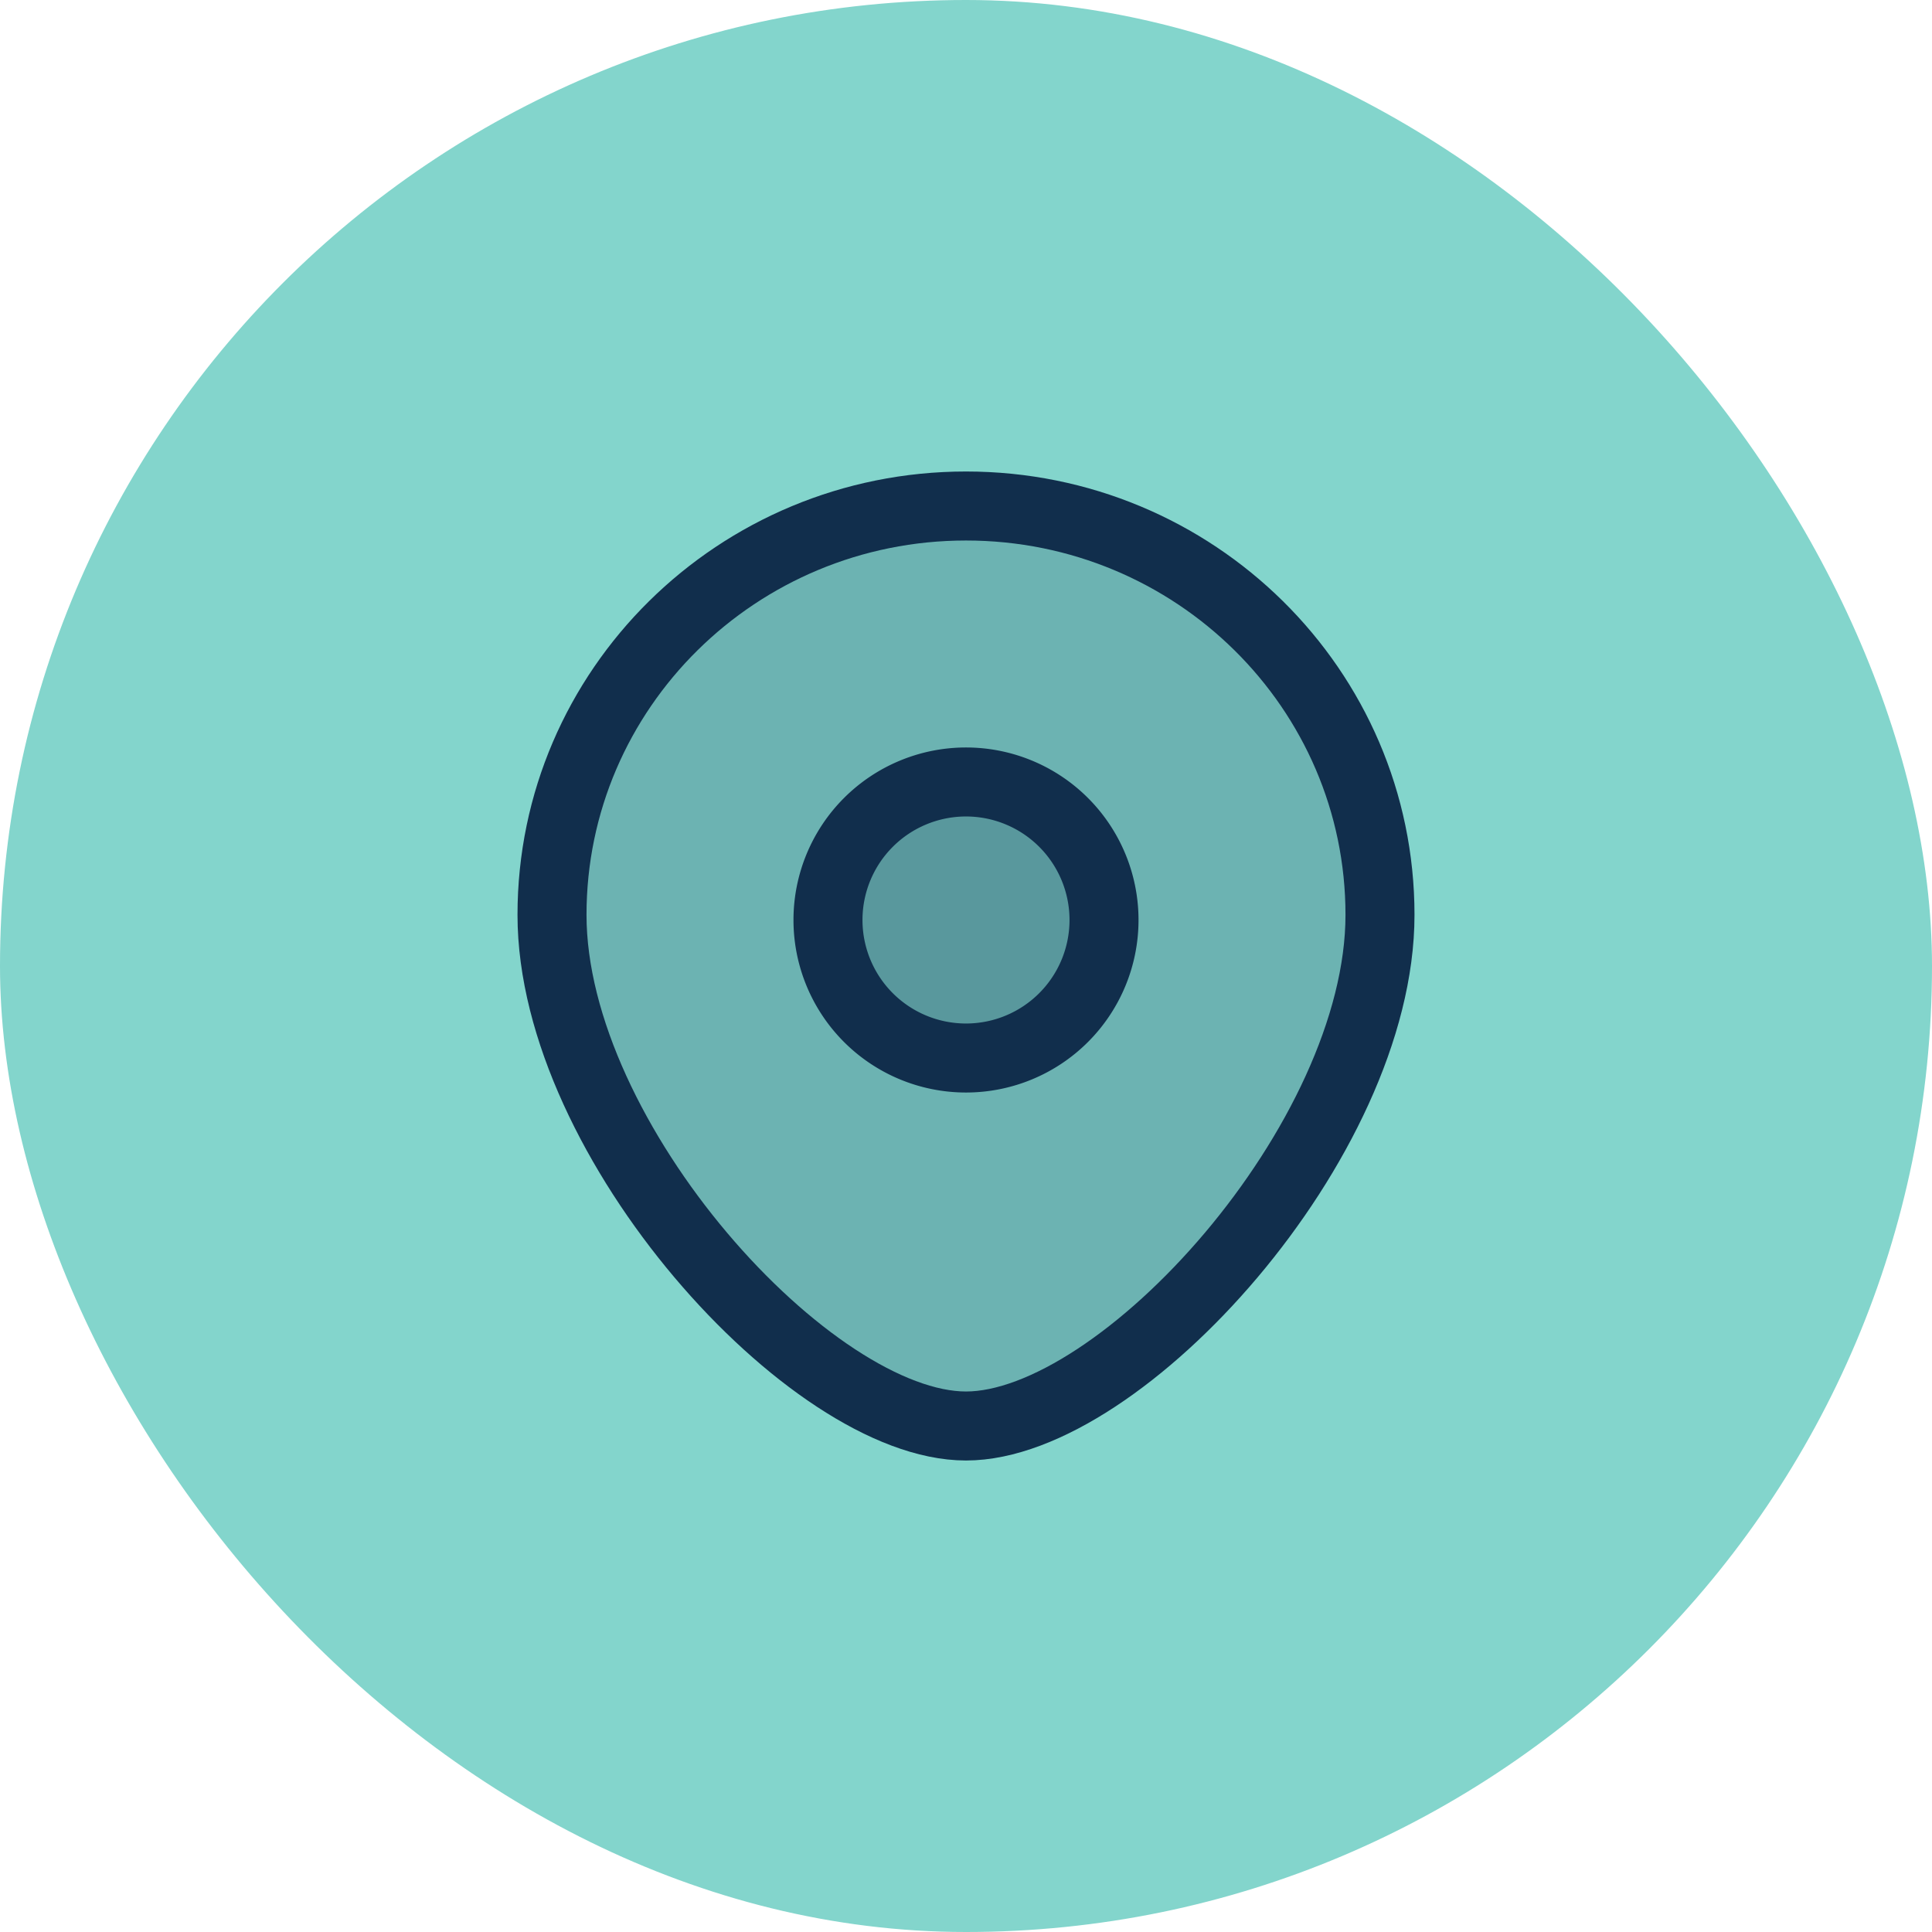
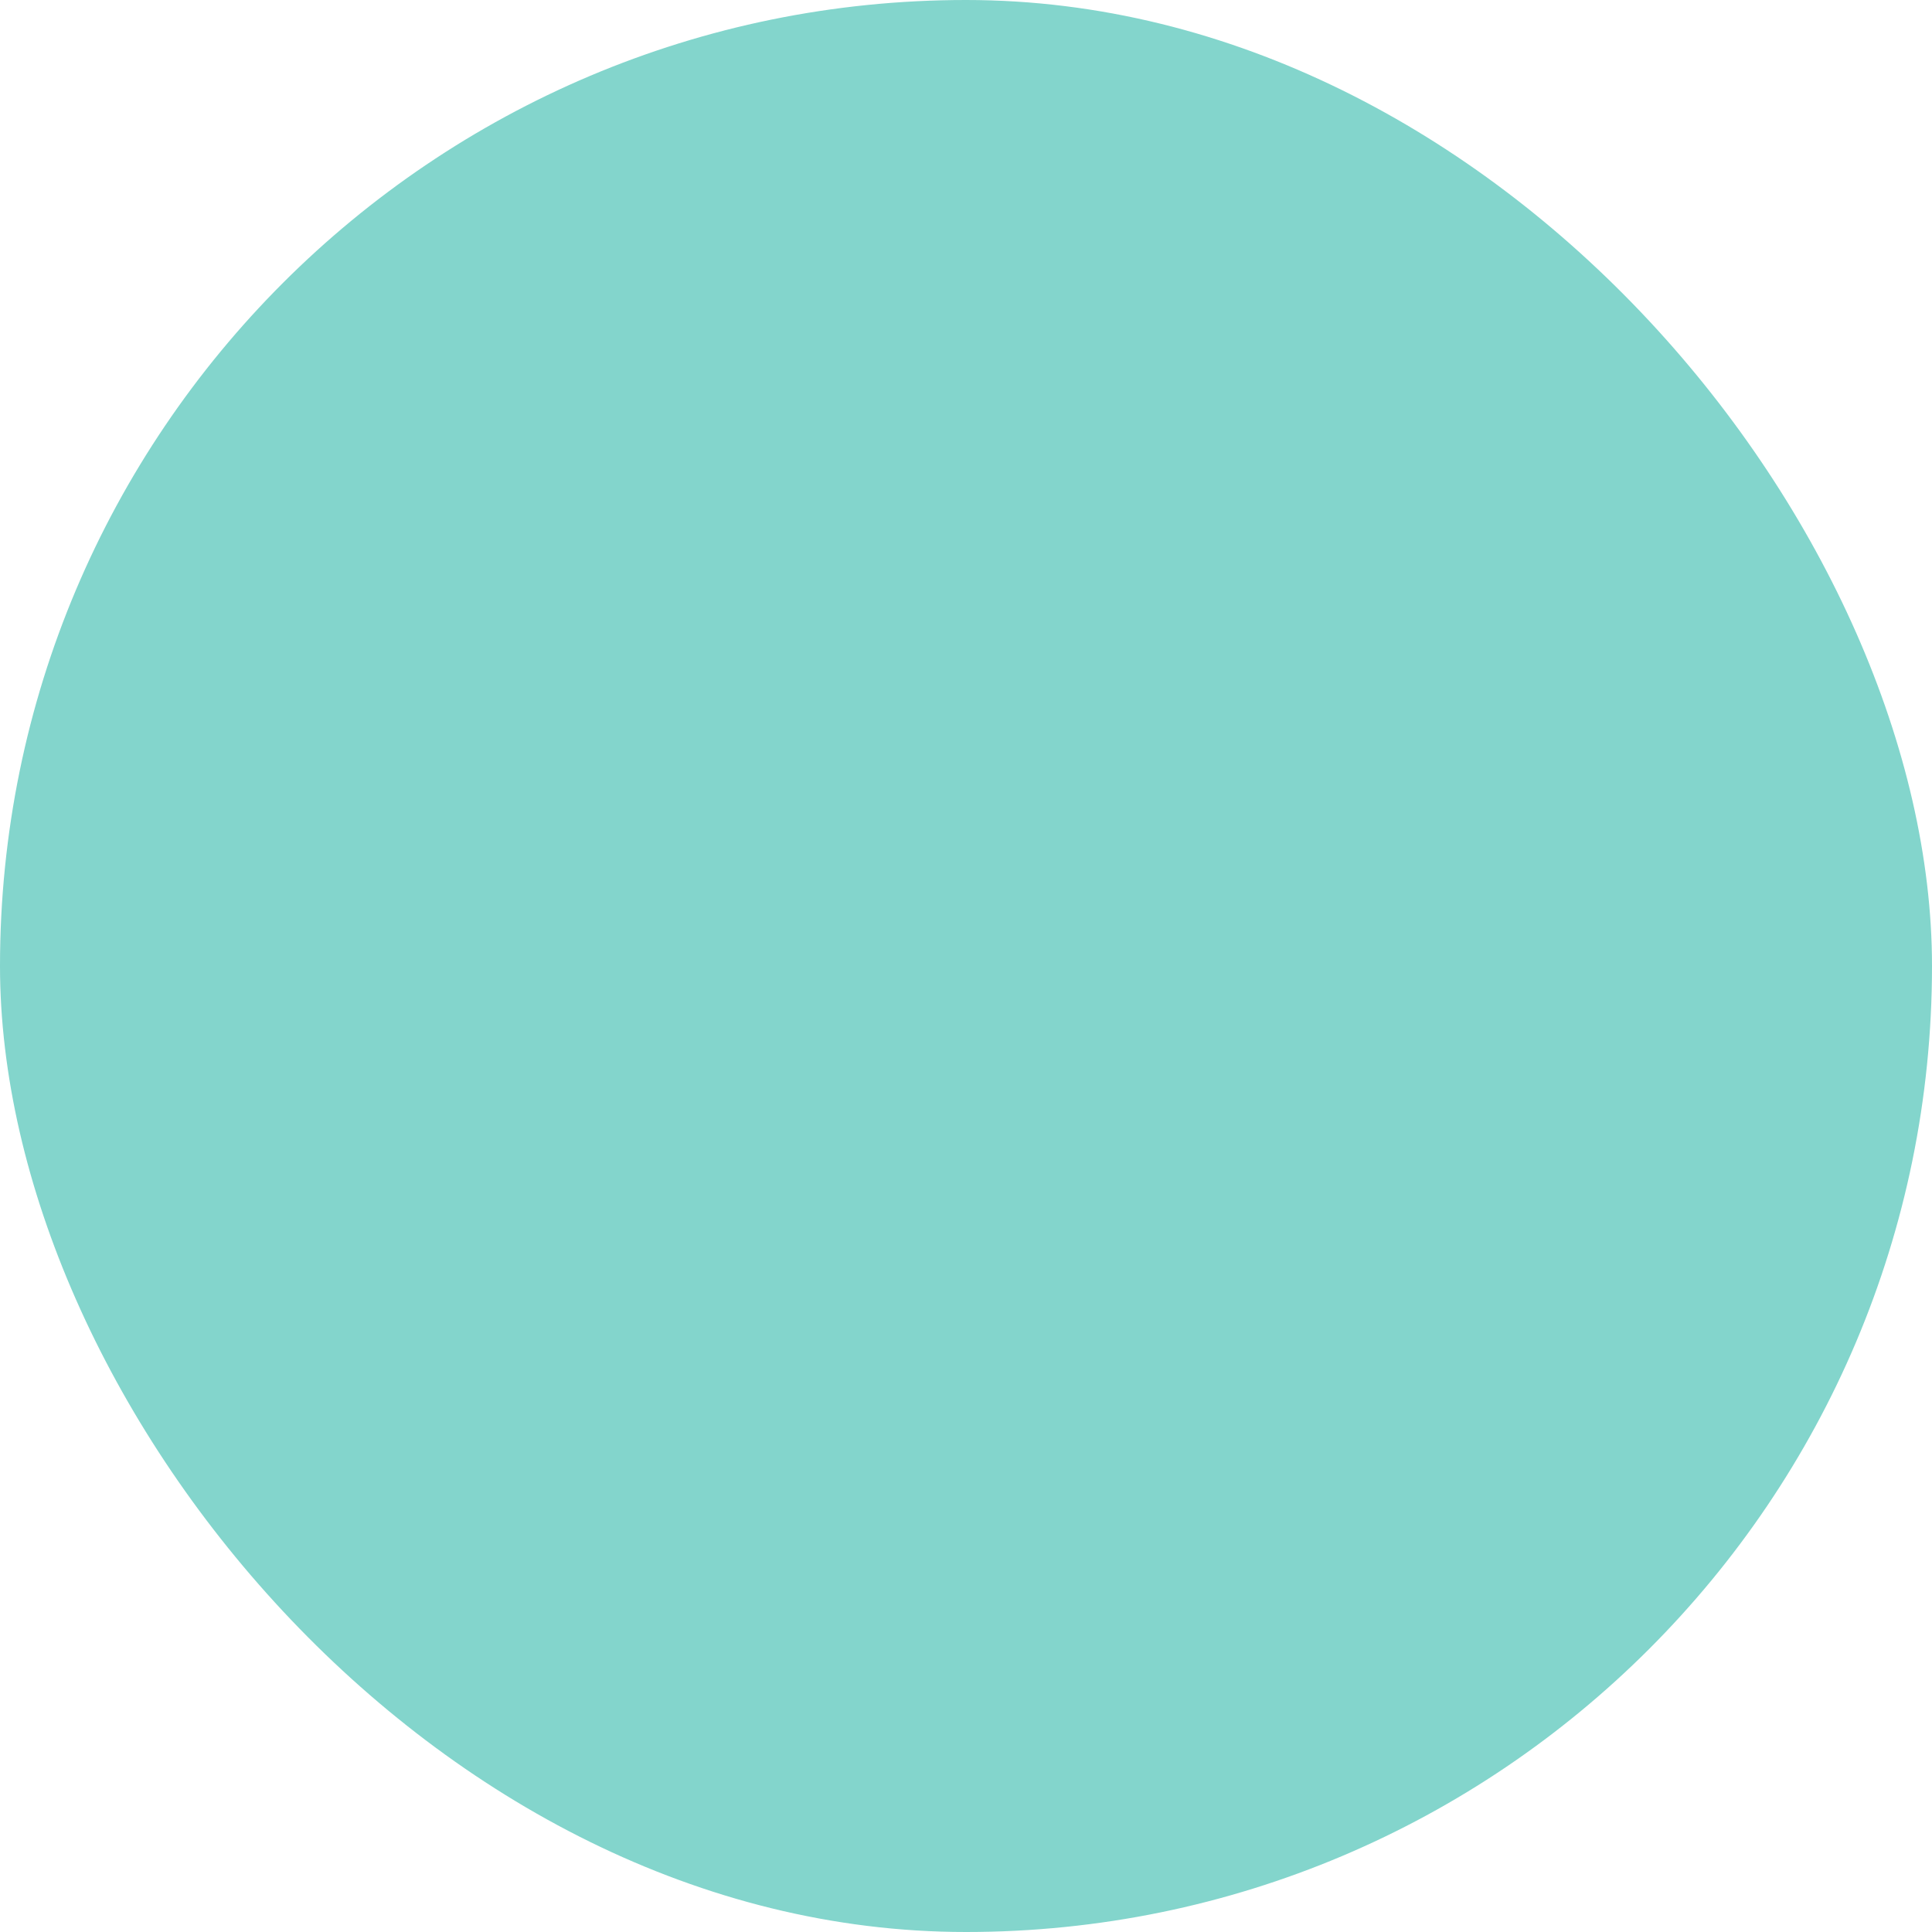
<svg xmlns="http://www.w3.org/2000/svg" width="32" height="32" viewBox="0 0 32 32" fill="none">
  <rect width="32" height="32" rx="16" fill="#83D5CC" />
-   <path d="M22.857 15.153c0 3.74-4.286 8.466-6.857 8.466-2.571 0-6.857-4.725-6.857-8.466 0-3.74 3.07-6.772 6.857-6.772 3.787 0 6.857 3.032 6.857 6.772z" fill="#112E4C" fill-opacity=".2" />
-   <path d="M18.286 15.238a2.286 2.286 0 1 1-4.572 0 2.286 2.286 0 0 1 4.572 0z" fill="#112E4C" fill-opacity=".2" />
-   <path d="M22.857 15.153c0 3.74-4.286 8.466-6.857 8.466-2.571 0-6.857-4.725-6.857-8.466 0-3.74 3.07-6.772 6.857-6.772 3.787 0 6.857 3.032 6.857 6.772z" stroke="#112E4C" stroke-width="1.143" />
-   <path d="M18.286 15.238a2.286 2.286 0 1 1-4.572 0 2.286 2.286 0 0 1 4.572 0z" stroke="#112E4C" stroke-width="1.143" />
</svg>